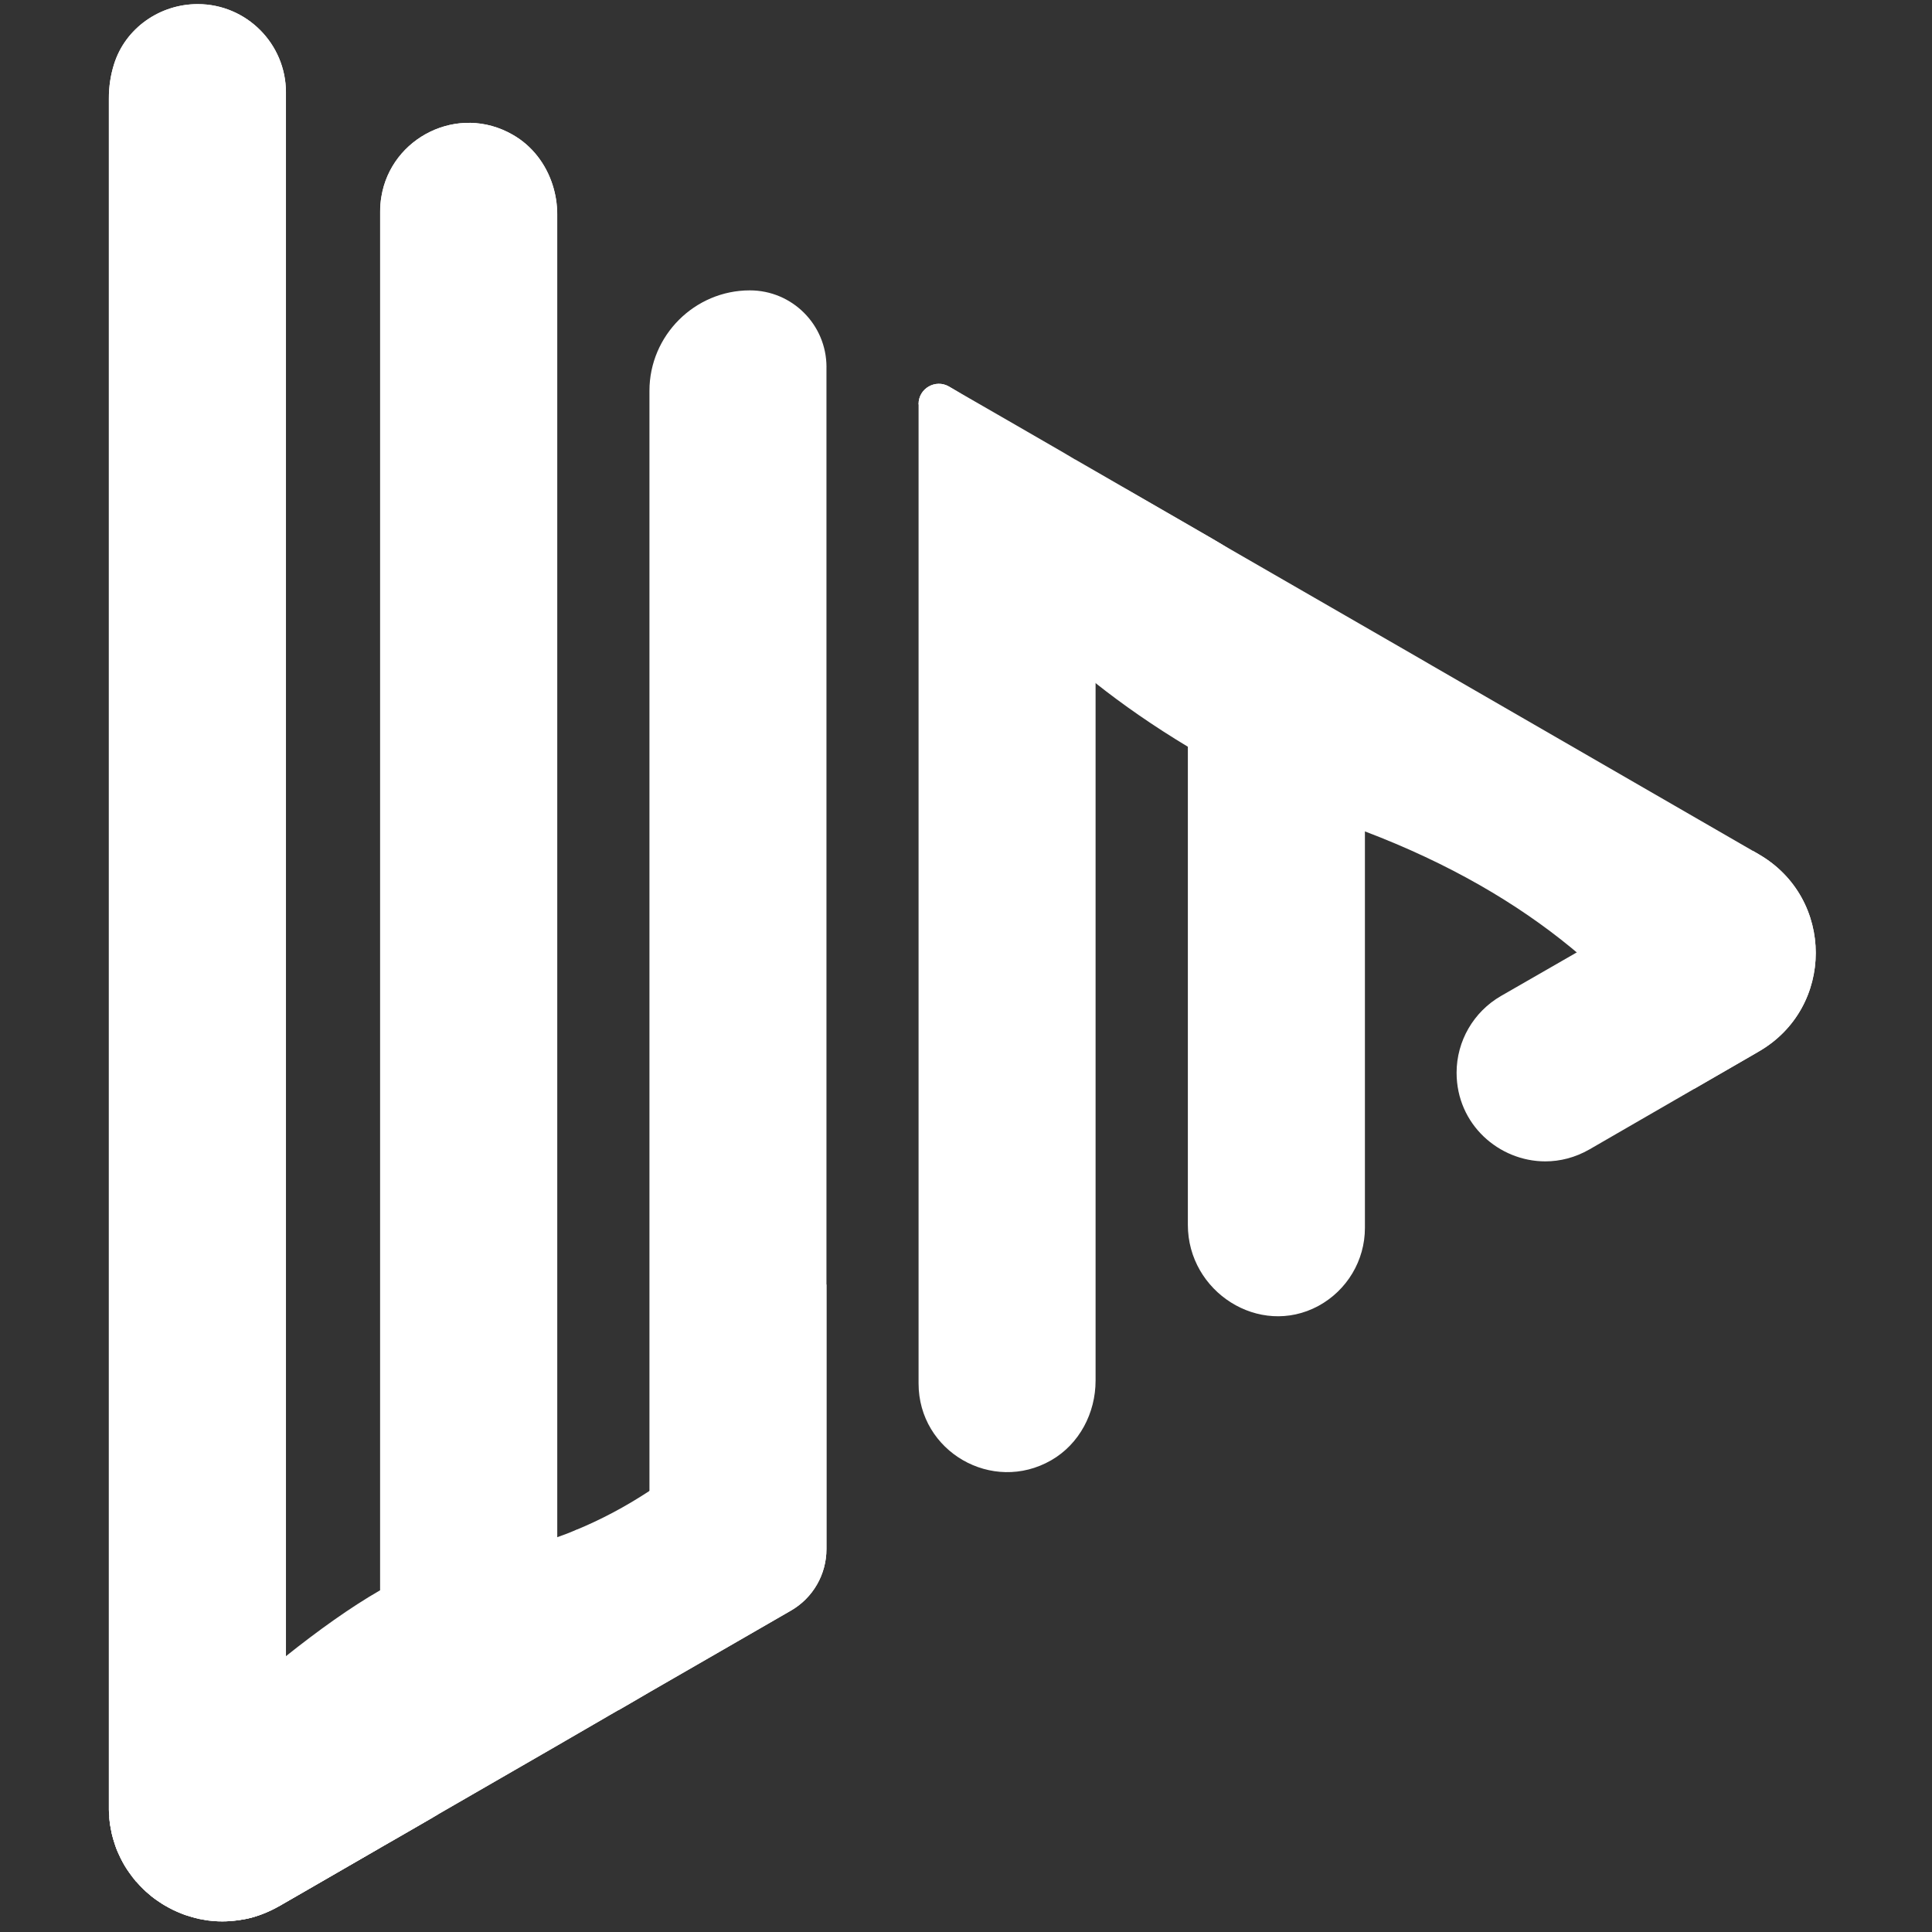
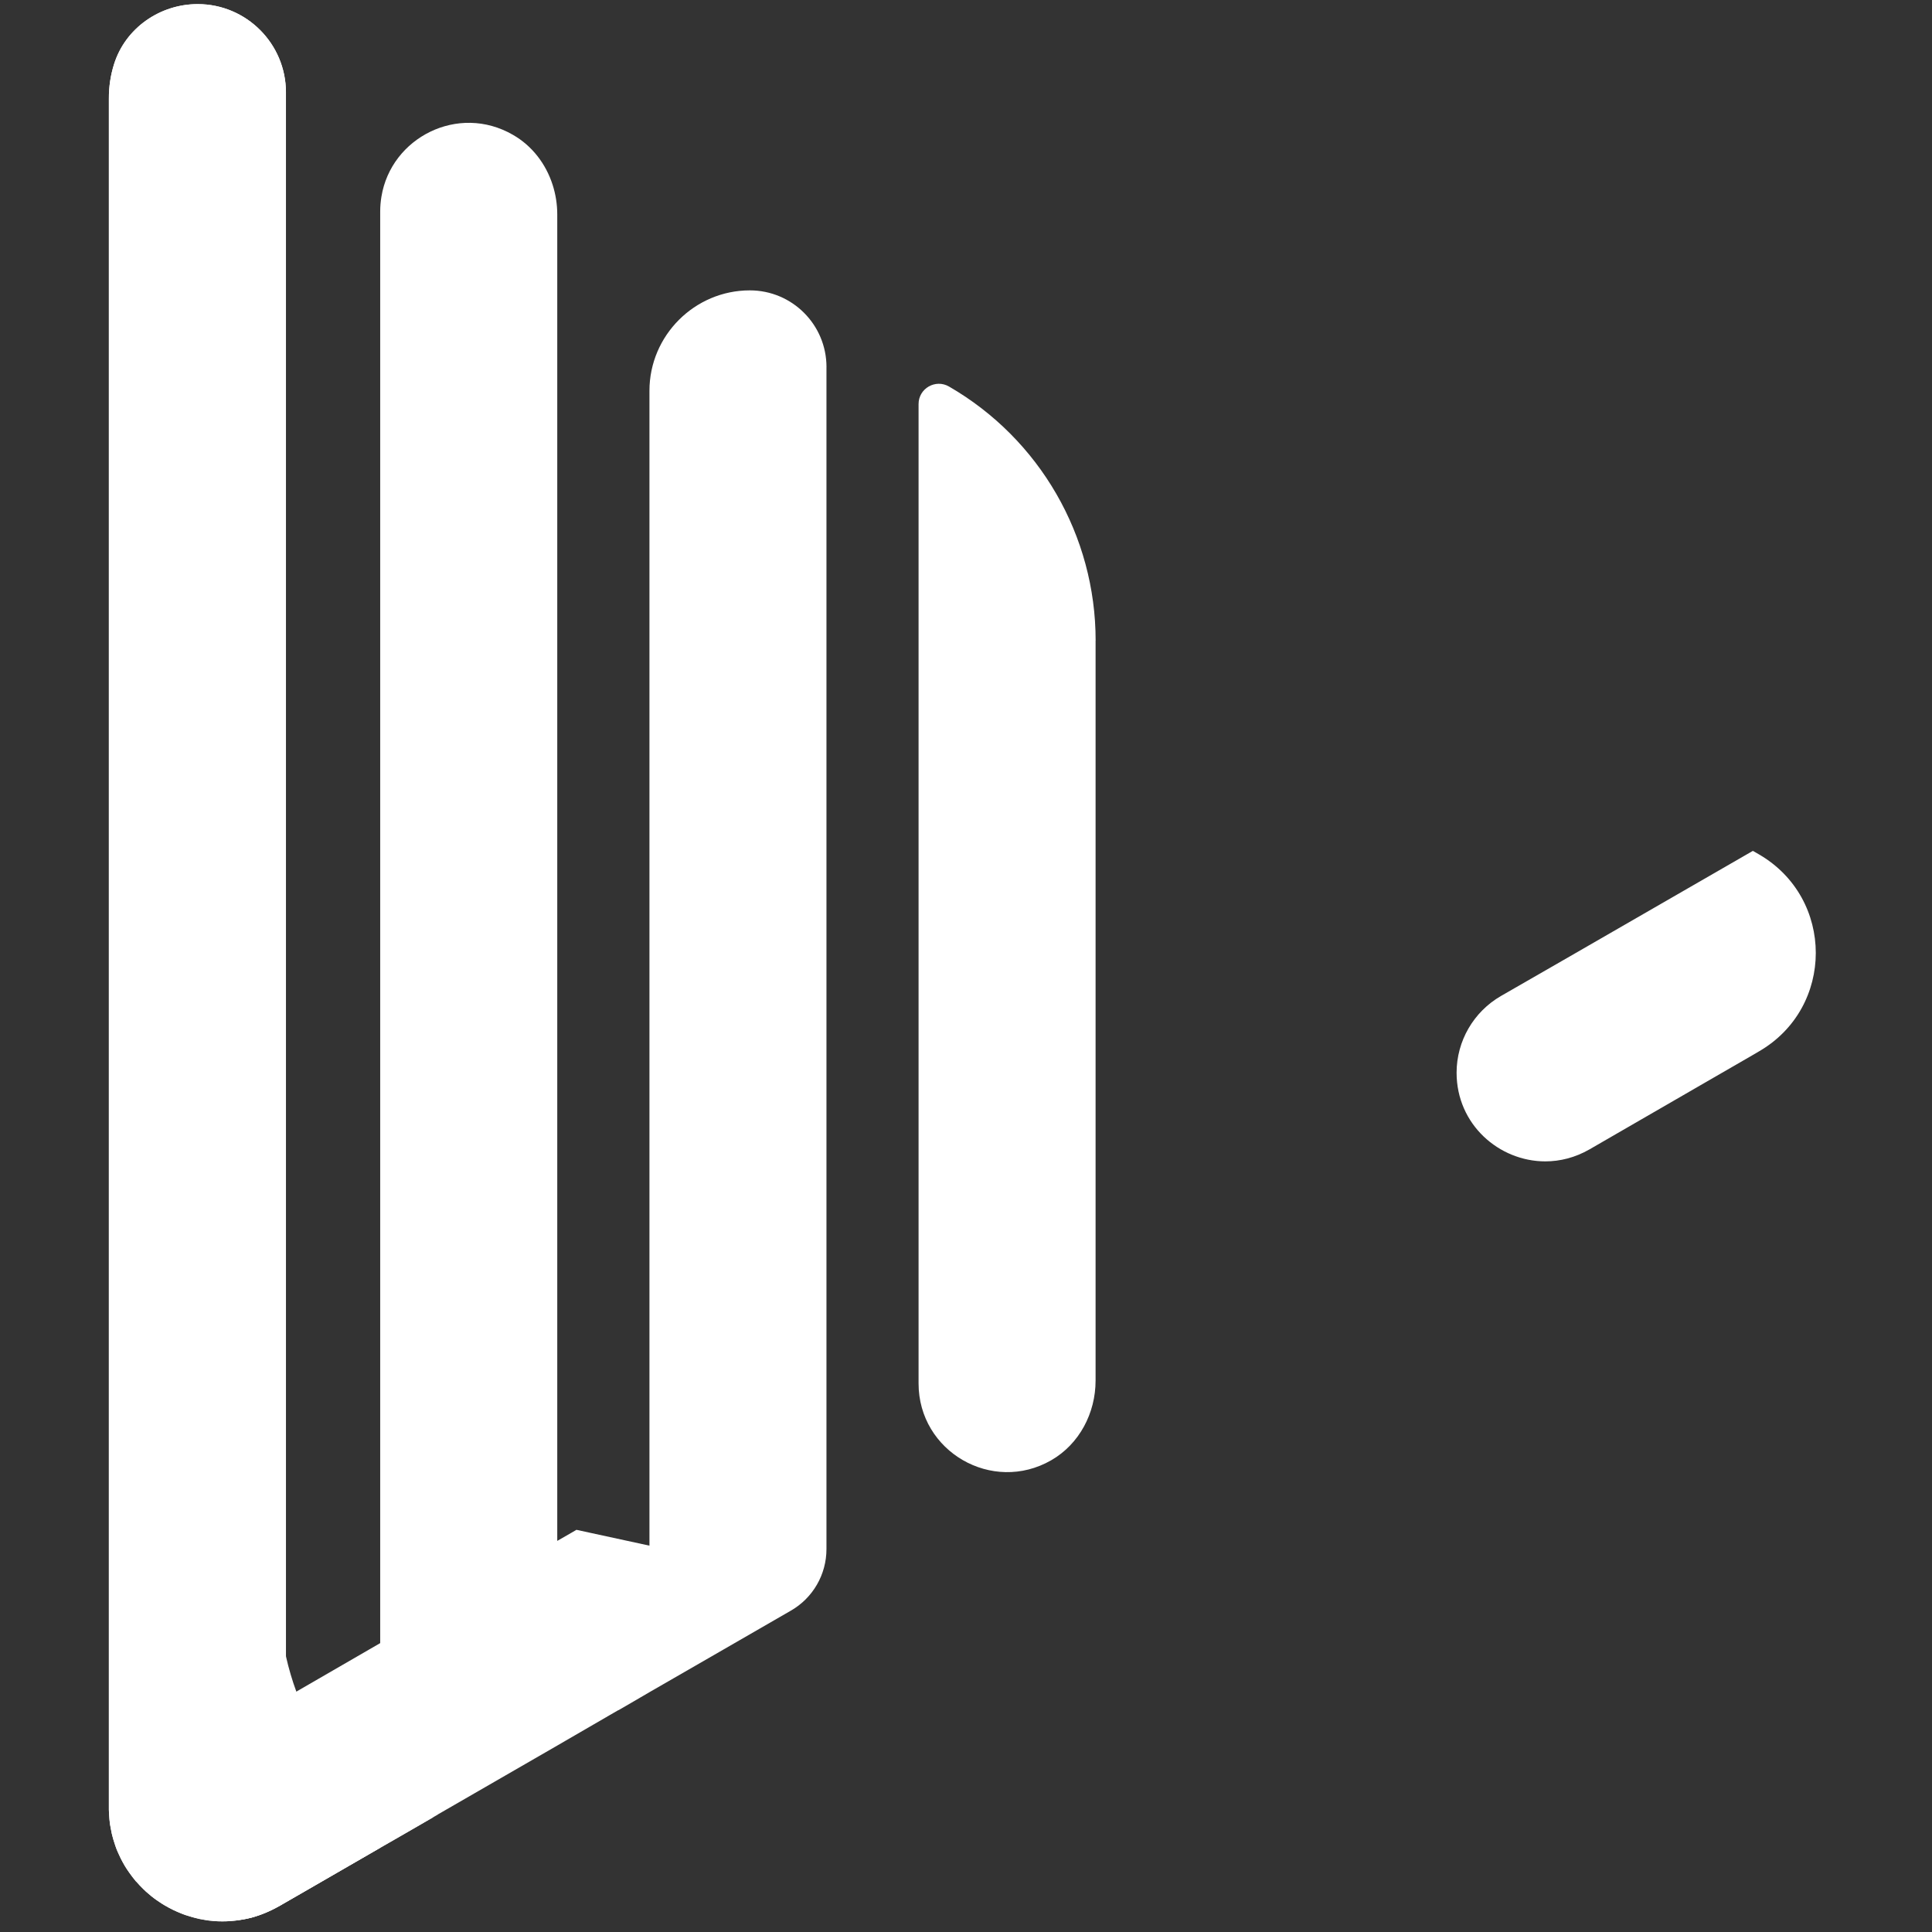
<svg xmlns="http://www.w3.org/2000/svg" width="71" height="71" viewBox="0 0 71 71" fill="none">
  <rect x="0" y="0" width="71" height="71" fill="#333333" stroke="none" />
  <path d="M64.636 38.641L64.439 38.757L62.263 40.014L61.94 40.201L58.41 42.241C57.884 42.542 57.33 42.68 56.79 42.68C55.09 42.68 53.529 41.323 53.529 39.422C53.529 38.258 54.152 37.185 55.158 36.603L57.621 35.187L64.093 31.456L64.417 31.269L64.636 31.395C67.427 33.009 67.427 37.031 64.636 38.641Z" fill="white" />
-   <path d="M64.636 31.395L52.634 24.465L52.156 24.187L41.363 17.964L50.158 30.553C56.393 32.92 60.093 36.424 62.261 40.014L64.635 38.642C67.425 37.032 67.425 33.01 64.635 31.396L64.636 31.395Z" fill="white" />
  <path d="M30.372 13.489V56.928C30.372 57.86 29.877 58.722 29.068 59.188L26.586 60.62L23.865 62.188L23.29 62.524L22.731 62.848C22.731 62.848 22.724 62.848 22.715 62.852L22.312 63.084C22.312 63.084 22.302 63.09 22.293 63.099C22.293 63.099 22.286 63.099 22.286 63.103C22.279 63.106 22.279 63.109 22.271 63.109L20.803 63.96L20.476 64.15L16.089 66.681V66.685L15.921 66.782L14.618 67.535L13.969 67.907L11.13 69.547L10.27 70.042C9.934 70.233 9.588 70.378 9.242 70.472C9.107 70.504 8.97 70.536 8.835 70.553C8.802 70.56 8.771 70.563 8.738 70.569C8.547 70.598 8.357 70.61 8.172 70.61C8.116 70.61 8.064 70.607 8.011 70.607C7.966 70.607 7.921 70.603 7.881 70.6C7.807 70.593 7.732 70.584 7.654 70.577C7.595 70.57 7.538 70.558 7.479 70.548C7.434 70.541 7.382 70.532 7.337 70.522H7.334C7.334 70.522 7.318 70.518 7.311 70.518C7.253 70.503 7.192 70.489 7.137 70.473C7.078 70.458 7.024 70.444 6.969 70.425C6.91 70.409 6.856 70.392 6.801 70.373C6.749 70.354 6.704 70.335 6.655 70.317C6.623 70.302 6.581 70.288 6.548 70.272C6.538 70.269 6.529 70.266 6.522 70.262C6.47 70.24 6.418 70.217 6.366 70.191C6.266 70.143 6.169 70.091 6.076 70.035H6.072C6.001 69.994 5.93 69.949 5.863 69.902C5.792 69.857 5.724 69.808 5.658 69.76C5.587 69.708 5.525 69.656 5.461 69.599C5.397 69.547 5.335 69.492 5.274 69.431C5.177 69.338 5.087 69.24 4.999 69.14H4.995C4.909 69.036 4.828 68.931 4.75 68.82C4.72 68.775 4.694 68.738 4.663 68.693C4.608 68.612 4.556 68.522 4.507 68.432C4.459 68.342 4.41 68.25 4.369 68.153C4.301 68.015 4.246 67.866 4.201 67.717C4.178 67.642 4.152 67.568 4.133 67.487C4.111 67.412 4.095 67.334 4.081 67.251C4.066 67.184 4.056 67.118 4.043 67.05C4.04 67.021 4.036 66.998 4.033 66.969C4.026 66.905 4.017 66.835 4.014 66.772V66.765C4.007 66.709 4.007 66.652 4.004 66.597C4 66.567 4 66.538 4 66.507V3.64C3.997 3.185 4.064 2.757 4.191 2.357C4.608 1.031 5.875 0.151 7.265 0.151C9.053 0.151 10.507 1.606 10.507 3.394V62.389L10.891 62.166L13.972 60.384V7.77C13.972 7.583 13.988 7.404 14.017 7.229C14.372 5.053 16.839 3.796 18.847 4.953C19.558 5.359 20.062 6.026 20.308 6.79C20.42 7.139 20.479 7.505 20.479 7.879V56.627L21.012 56.321L21.184 56.22L23.867 56.802V14.361C23.867 12.33 25.528 10.671 27.555 10.671C29.113 10.671 30.373 11.932 30.373 13.49L30.372 13.489Z" fill="white" />
-   <path d="M30.372 47.196V56.928C30.372 57.86 29.877 58.722 29.068 59.188L26.586 60.62L23.865 62.188L23.29 62.524L22.731 62.848C22.731 62.848 22.724 62.848 22.715 62.852L22.312 63.084C22.312 63.084 22.302 63.09 22.293 63.099C22.293 63.099 22.286 63.099 22.286 63.103C22.279 63.106 22.279 63.109 22.271 63.109L20.803 63.96L20.476 64.15L16.089 66.681V66.685L15.921 66.782L14.618 67.535L13.969 67.907L11.13 69.547L10.27 70.042C9.934 70.233 9.588 70.378 9.241 70.472C9.106 70.51 8.97 70.536 8.835 70.553C8.802 70.56 8.771 70.563 8.738 70.569C8.547 70.594 8.357 70.61 8.172 70.61C8.116 70.61 8.064 70.607 8.011 70.607C7.966 70.607 7.921 70.603 7.881 70.6C7.807 70.593 7.732 70.584 7.654 70.577C7.595 70.57 7.538 70.558 7.479 70.548C7.434 70.541 7.382 70.532 7.337 70.522H7.334C7.334 70.522 7.318 70.518 7.311 70.518C7.253 70.503 7.192 70.489 7.137 70.473C7.078 70.458 7.024 70.444 6.969 70.425C6.91 70.409 6.856 70.392 6.801 70.373C6.749 70.354 6.704 70.335 6.655 70.317C6.623 70.302 6.581 70.288 6.548 70.272C6.538 70.269 6.529 70.266 6.522 70.262C6.47 70.24 6.418 70.217 6.366 70.191C6.266 70.142 6.169 70.091 6.076 70.035H6.072C6.001 69.994 5.93 69.949 5.863 69.902C5.792 69.857 5.724 69.808 5.658 69.76C5.587 69.708 5.525 69.656 5.461 69.599C5.397 69.547 5.335 69.492 5.274 69.431C5.177 69.337 5.087 69.24 4.999 69.14H4.995C4.909 69.036 4.827 68.93 4.75 68.82C4.72 68.775 4.694 68.738 4.663 68.693C4.608 68.612 4.556 68.522 4.507 68.432C4.459 68.342 4.41 68.25 4.369 68.153C4.301 68.015 4.246 67.866 4.201 67.717C4.178 67.642 4.152 67.568 4.133 67.487C4.111 67.412 4.095 67.334 4.081 67.251C4.066 67.183 4.055 67.118 4.043 67.05C4.04 67.021 4.036 66.998 4.033 66.969C4.026 66.905 4.017 66.835 4.014 66.772C4.372 66.413 4.741 66.053 5.117 65.682C5.329 65.473 5.549 65.265 5.769 65.056C6.183 64.657 6.612 64.257 7.043 63.856C7.054 63.849 7.066 63.837 7.076 63.826C7.419 63.516 7.761 63.203 8.104 62.898C8.45 62.592 8.797 62.291 9.139 61.996C9.333 61.828 9.524 61.669 9.718 61.508C9.982 61.288 10.247 61.075 10.503 60.867C11.7 59.913 12.877 59.07 13.969 58.442V7.77C13.969 7.583 13.984 7.404 14.014 7.229C14.369 5.053 16.835 3.796 18.843 4.953C19.555 5.359 20.058 6.026 20.304 6.79C20.417 7.139 20.476 7.505 20.476 7.879V56.492C20.711 56.411 20.945 56.321 21.18 56.22C24.791 54.729 28.286 51.628 30.37 47.196H30.372Z" fill="white" />
  <path d="M15.925 66.78L14.621 67.533L13.972 67.905L11.133 69.545L10.273 70.04C9.937 70.23 9.591 70.376 9.245 70.469C9.11 70.507 8.973 70.533 8.838 70.551C8.805 70.558 8.774 70.561 8.741 70.566C8.693 70.563 8.648 70.551 8.599 70.544C8.554 70.537 8.502 70.528 8.457 70.518H8.454C8.454 70.518 8.438 70.514 8.431 70.514C8.372 70.499 8.312 70.485 8.256 70.469C8.198 70.454 8.144 70.44 8.089 70.421C8.03 70.405 7.976 70.388 7.921 70.369C7.869 70.35 7.824 70.331 7.775 70.313C7.742 70.298 7.701 70.284 7.668 70.268C7.657 70.265 7.649 70.261 7.642 70.258C7.59 70.236 7.538 70.213 7.486 70.187C7.386 70.138 7.289 70.087 7.195 70.031H7.192C7.121 69.99 7.05 69.945 6.982 69.898C6.911 69.853 6.844 69.804 6.778 69.756C6.707 69.704 6.645 69.652 6.581 69.595C6.517 69.543 6.454 69.487 6.394 69.427C6.297 69.333 6.207 69.237 6.119 69.136H6.115C6.029 69.032 5.947 68.927 5.869 68.816C5.84 68.771 5.814 68.734 5.783 68.689C5.727 68.608 5.676 68.518 5.627 68.428C5.579 68.338 5.53 68.246 5.489 68.149C5.421 68.011 5.366 67.862 5.321 67.713C5.298 67.638 5.272 67.564 5.253 67.483C5.231 67.408 5.215 67.33 5.201 67.247C5.186 67.18 5.175 67.114 5.163 67.046C5.16 67.017 5.156 66.994 5.153 66.965C5.146 66.901 5.137 66.832 5.134 66.767V66.76C5.127 66.705 5.127 66.648 5.123 66.593C5.12 66.563 5.12 66.534 5.12 66.502V65.678C5.333 65.469 5.553 65.261 5.772 65.052C6.186 64.653 6.615 64.253 7.046 63.852C7.057 63.845 7.069 63.833 7.079 63.822C7.422 63.512 7.765 63.199 8.108 62.894C8.454 62.588 8.8 62.286 9.143 61.992C9.337 61.828 9.53 61.665 9.721 61.504C9.986 61.284 10.251 61.071 10.507 60.863C10.614 61.333 10.742 61.765 10.891 62.167C12.094 65.481 14.517 66.584 15.925 66.781V66.78Z" fill="white" />
  <path d="M13.971 67.906L10.27 70.042C9.934 70.233 9.588 70.378 9.242 70.472C8.831 70.579 8.414 70.62 8.013 70.605C7.968 70.605 7.923 70.601 7.883 70.598C7.808 70.591 7.734 70.582 7.656 70.575C7.597 70.569 7.54 70.556 7.481 70.546C7.436 70.539 7.384 70.53 7.339 70.52H7.336C7.336 70.52 7.32 70.516 7.313 70.516C7.254 70.501 7.194 70.487 7.138 70.472C7.08 70.456 7.026 70.442 6.97 70.423C6.912 70.407 6.858 70.39 6.803 70.371C6.751 70.352 6.706 70.333 6.657 70.316C6.624 70.3 6.583 70.286 6.55 70.271C6.539 70.267 6.531 70.264 6.524 70.26C6.472 70.238 6.42 70.215 6.368 70.189C6.268 70.141 6.171 70.089 6.077 70.034H6.074C6.003 69.992 5.932 69.947 5.864 69.9C5.793 69.855 5.726 69.807 5.66 69.758C5.589 69.706 5.527 69.654 5.463 69.597C5.399 69.545 5.336 69.49 5.276 69.429C5.179 69.336 5.089 69.239 5.001 69.138H4.997C4.911 69.034 4.829 68.929 4.751 68.818C4.722 68.773 4.696 68.737 4.665 68.692C4.609 68.61 4.557 68.52 4.509 68.43C4.461 68.34 4.412 68.248 4.371 68.151C4.303 68.013 4.248 67.864 4.203 67.715C4.18 67.641 4.154 67.566 4.135 67.485C4.113 67.41 4.097 67.332 4.083 67.249C4.068 67.182 4.057 67.116 4.045 67.049C4.042 67.019 4.038 66.997 4.035 66.967C4.028 66.903 4.019 66.834 4.016 66.77V66.763C4.009 66.707 4.009 66.65 4.005 66.595C4.002 66.565 4.002 66.536 4.002 66.505V3.64C3.998 3.185 4.066 2.757 4.192 2.357C4.609 1.031 5.876 0.151 7.266 0.151C9.055 0.151 10.509 1.606 10.509 3.394V62.389C10.509 65.257 12.916 67.268 13.974 67.906H13.971Z" fill="white" />
-   <path d="M50.16 29.487V45.127C50.16 46.323 49.501 47.422 48.447 47.994C46.278 49.161 43.653 47.476 43.653 45.012V27.442C42.39 26.682 41.265 25.899 40.262 25.104C38.575 23.762 37.237 21.797 36.174 19.87C35.116 17.94 34.334 16.049 33.756 14.849C33.756 14.274 34.379 13.918 34.874 14.205L37.353 15.633L39.101 16.643L39.489 16.875C39.489 16.875 39.499 16.878 39.504 16.882H39.508L40.264 17.318L43.655 19.275L44.576 19.808C48.035 21.806 50.162 25.496 50.162 29.488L50.16 29.487Z" fill="white" />
  <path d="M40.262 23.541V50.738C40.262 51.929 39.665 53.069 38.633 53.663C36.466 54.909 33.757 53.344 33.757 50.842V14.849C33.757 14.274 34.38 13.918 34.876 14.205C38.209 16.13 40.264 19.69 40.264 23.541H40.262Z" fill="white" />
</svg>